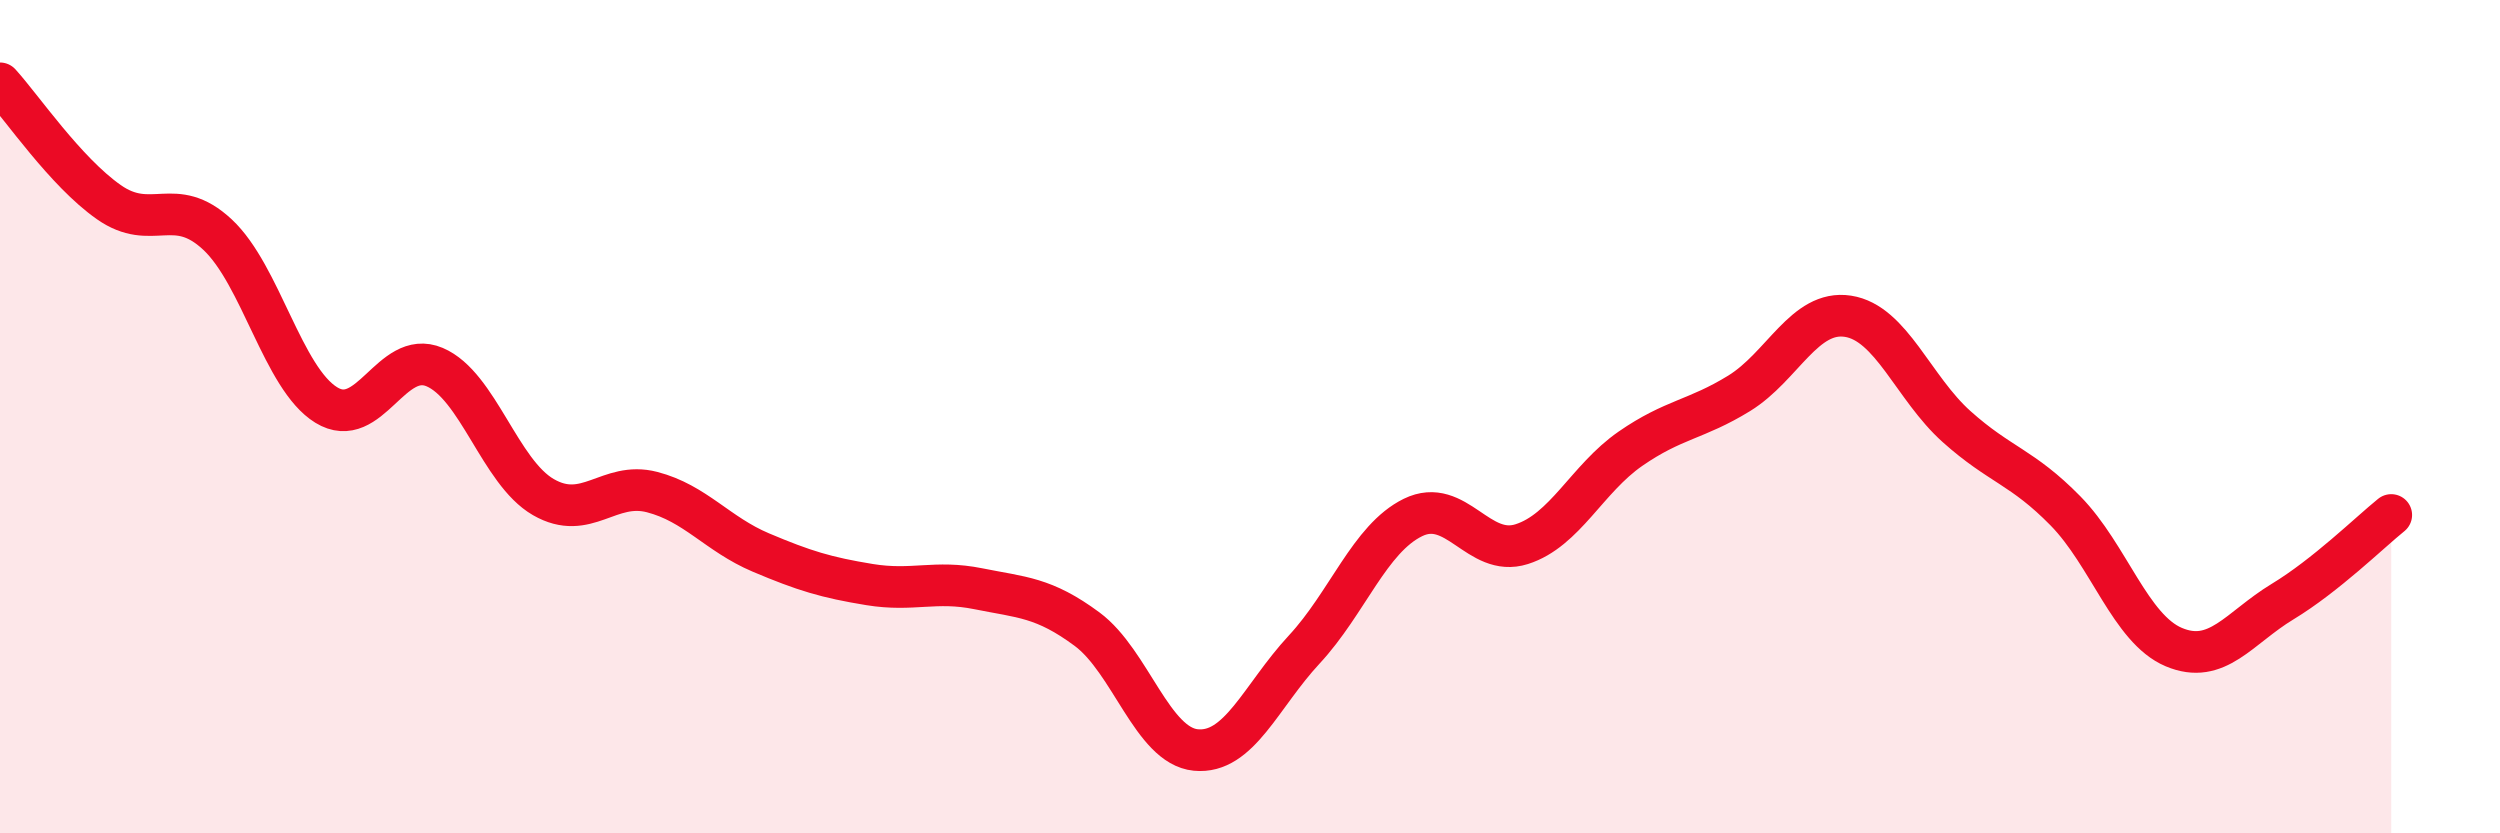
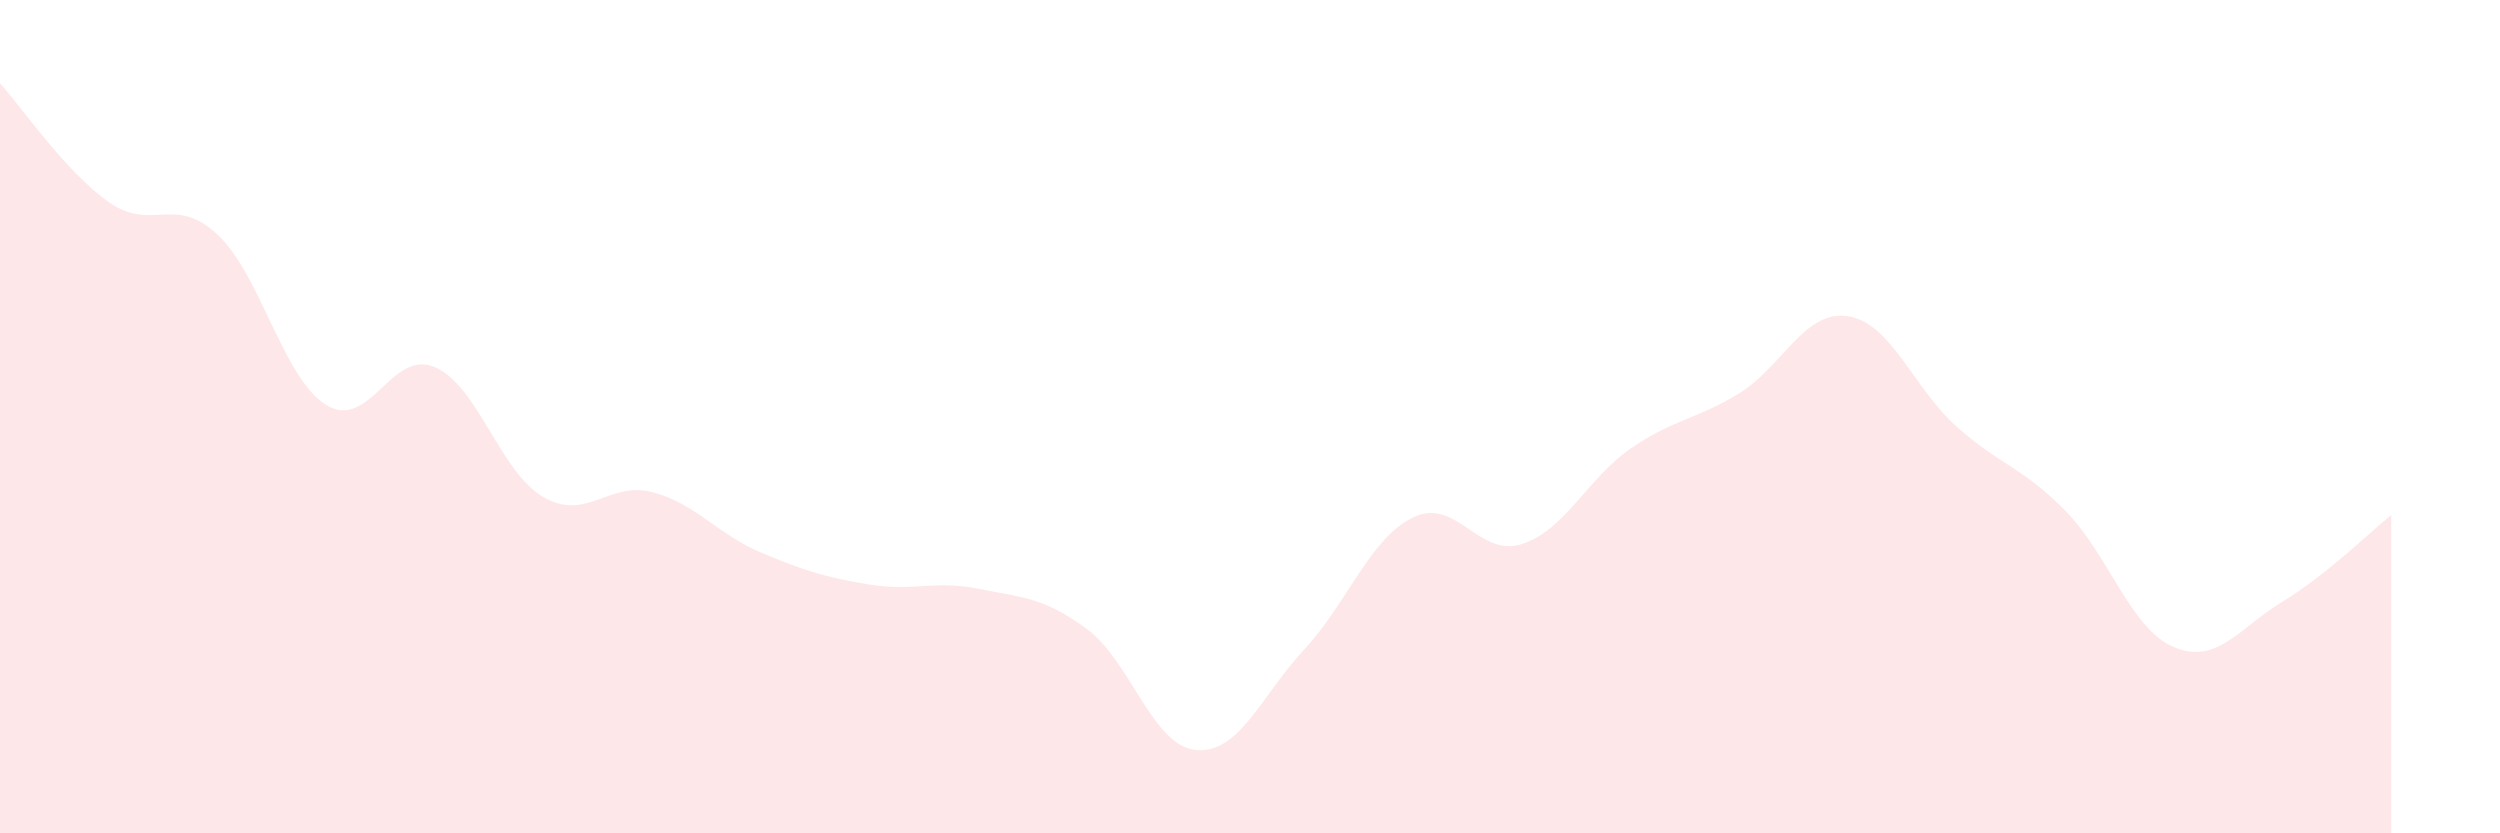
<svg xmlns="http://www.w3.org/2000/svg" width="60" height="20" viewBox="0 0 60 20">
  <path d="M 0,2 C 0.52,2.57 1.57,4.12 2.61,4.85 C 3.65,5.58 4.18,4.66 5.22,5.63 C 6.26,6.6 6.79,9.08 7.83,9.72 C 8.87,10.36 9.39,8.37 10.43,8.81 C 11.47,9.25 12,11.33 13.04,11.93 C 14.08,12.53 14.61,11.54 15.65,11.81 C 16.69,12.08 17.22,12.82 18.26,13.26 C 19.3,13.7 19.83,13.86 20.87,14.03 C 21.91,14.2 22.44,13.92 23.48,14.13 C 24.52,14.34 25.05,14.33 26.09,15.1 C 27.13,15.87 27.66,17.9 28.7,18 C 29.74,18.1 30.26,16.71 31.3,15.59 C 32.34,14.47 32.87,12.93 33.91,12.42 C 34.95,11.91 35.48,13.39 36.52,13.06 C 37.56,12.73 38.09,11.49 39.13,10.77 C 40.17,10.05 40.7,10.08 41.74,9.44 C 42.78,8.8 43.31,7.43 44.35,7.59 C 45.39,7.75 45.92,9.31 46.96,10.24 C 48,11.17 48.53,11.2 49.57,12.26 C 50.61,13.32 51.13,15.09 52.17,15.53 C 53.21,15.97 53.74,15.07 54.78,14.44 C 55.82,13.81 56.87,12.78 57.39,12.36L57.39 20L0 20Z" fill="#EB0A25" opacity="0.1" stroke-linecap="round" stroke-linejoin="round" />
-   <path d="M 0,2 C 0.52,2.57 1.57,4.12 2.61,4.85 C 3.65,5.58 4.18,4.66 5.22,5.63 C 6.26,6.6 6.79,9.08 7.83,9.72 C 8.87,10.36 9.39,8.37 10.43,8.81 C 11.47,9.25 12,11.33 13.04,11.93 C 14.08,12.53 14.61,11.54 15.65,11.81 C 16.69,12.08 17.22,12.82 18.26,13.26 C 19.3,13.7 19.83,13.86 20.87,14.03 C 21.91,14.2 22.44,13.92 23.48,14.13 C 24.52,14.34 25.05,14.33 26.09,15.1 C 27.13,15.87 27.66,17.9 28.7,18 C 29.74,18.1 30.26,16.71 31.3,15.59 C 32.34,14.47 32.87,12.93 33.91,12.42 C 34.95,11.91 35.48,13.39 36.52,13.06 C 37.56,12.73 38.09,11.49 39.13,10.77 C 40.17,10.05 40.7,10.08 41.74,9.44 C 42.78,8.8 43.31,7.43 44.35,7.59 C 45.39,7.75 45.92,9.31 46.96,10.24 C 48,11.17 48.53,11.2 49.57,12.26 C 50.61,13.32 51.13,15.09 52.17,15.53 C 53.21,15.97 53.74,15.07 54.78,14.44 C 55.82,13.81 56.87,12.78 57.39,12.36" stroke="#EB0A25" stroke-width="1" fill="none" stroke-linecap="round" stroke-linejoin="round" />
</svg>